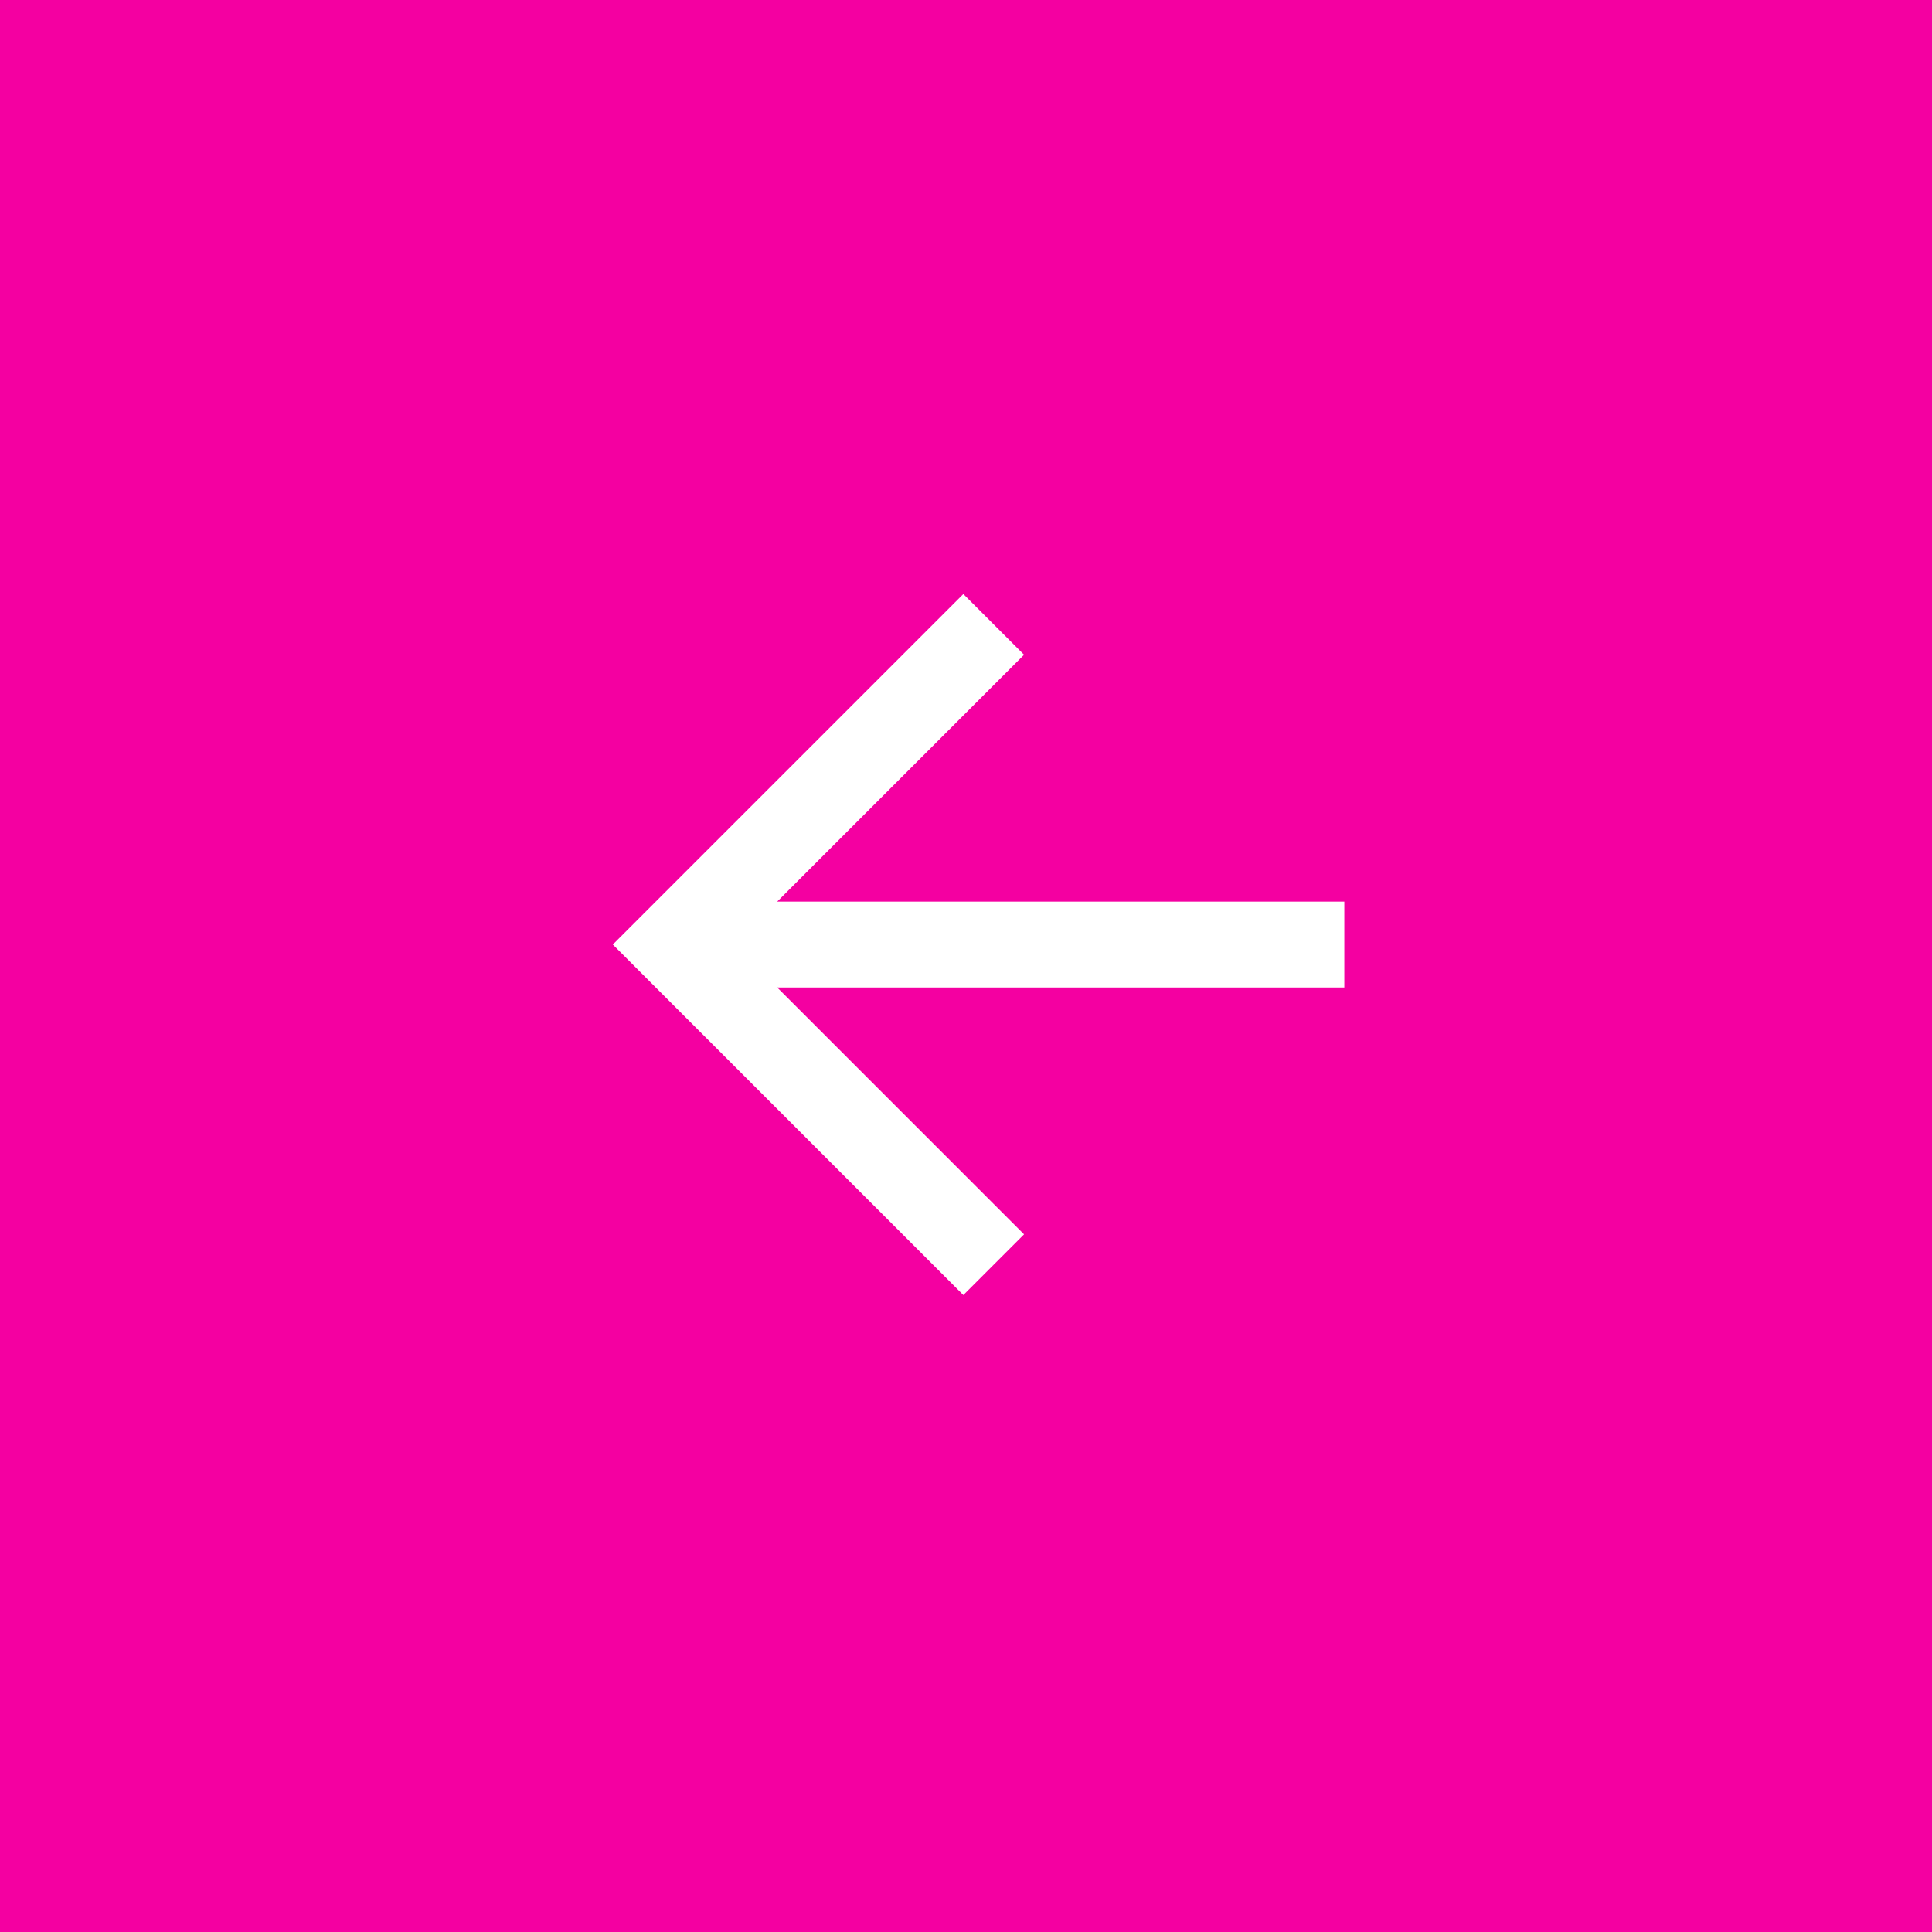
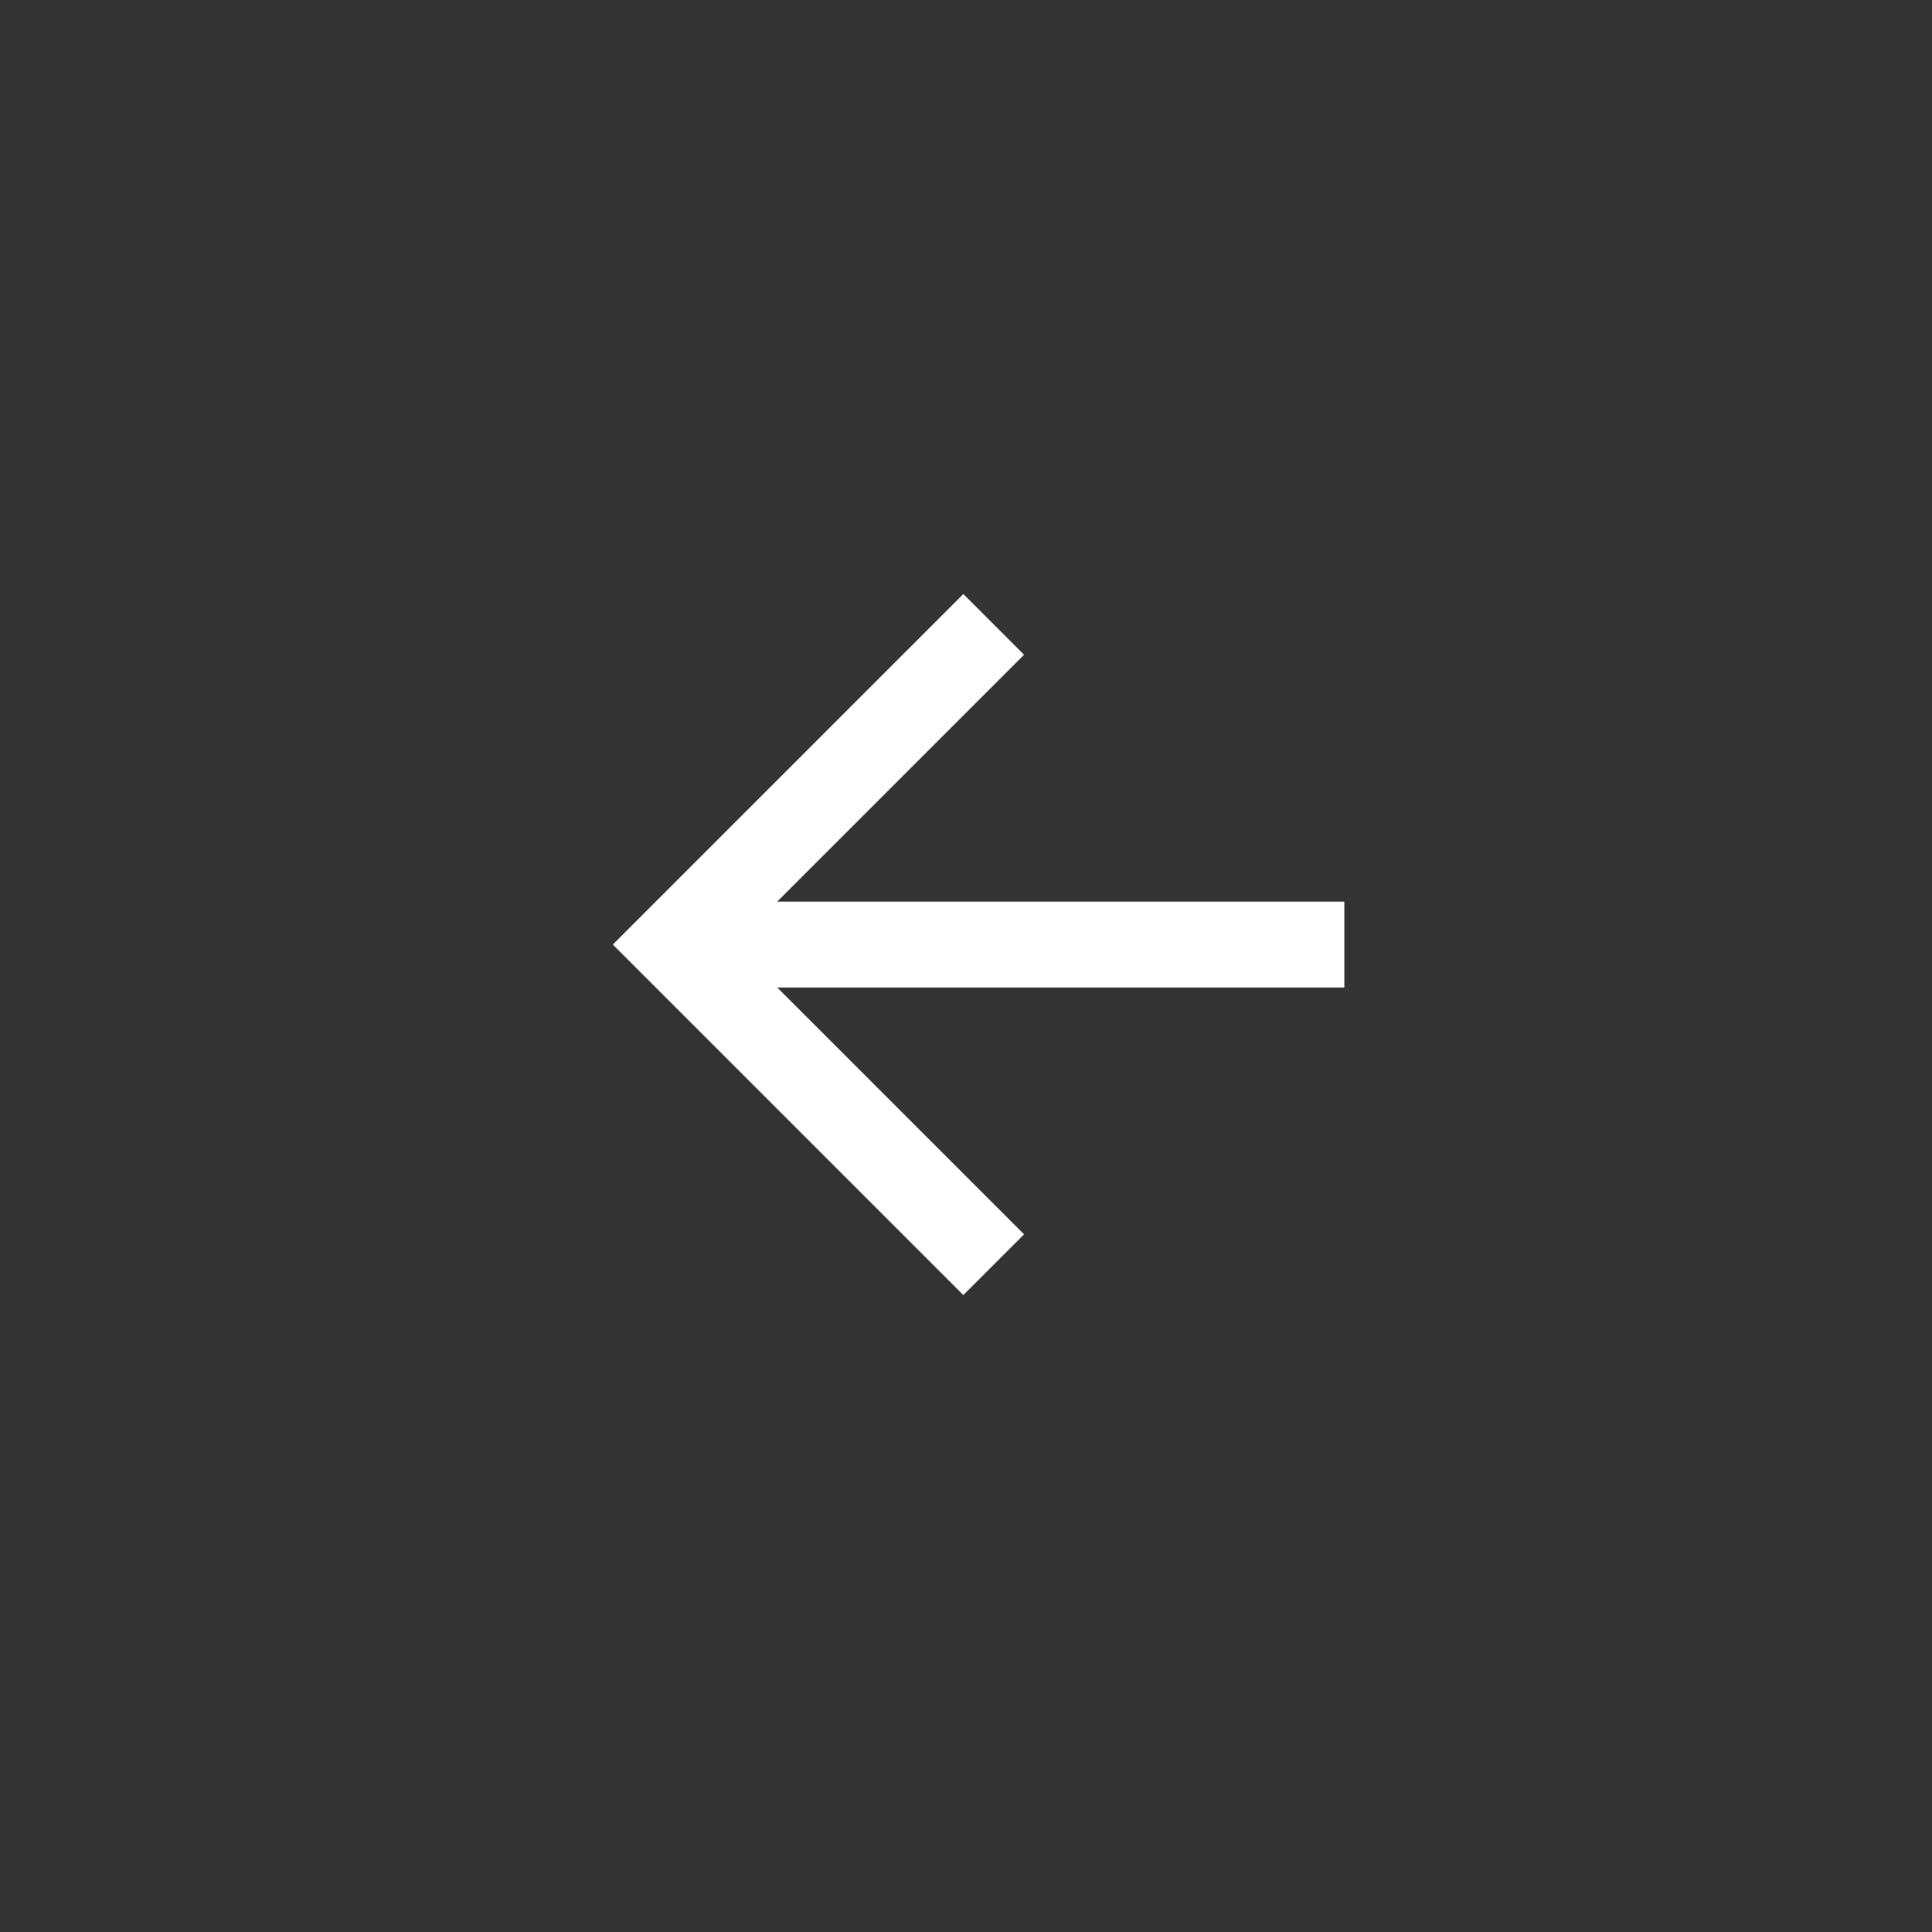
<svg xmlns="http://www.w3.org/2000/svg" width="45" height="45" viewBox="0 0 45 45" fill="none">
  <rect x="0" y="0" width="45" height="45" fill="#333333" stroke="none" />
-   <rect width="45" height="45" transform="matrix(-1 0 0 1 45 0)" fill="#F400A1" />
  <path d="M22.438 15.25L15.688 22L22.438 28.75M16.625 22H30.312" stroke="white" stroke-width="2" stroke-miterlimit="10" stroke-linecap="square" />
</svg>